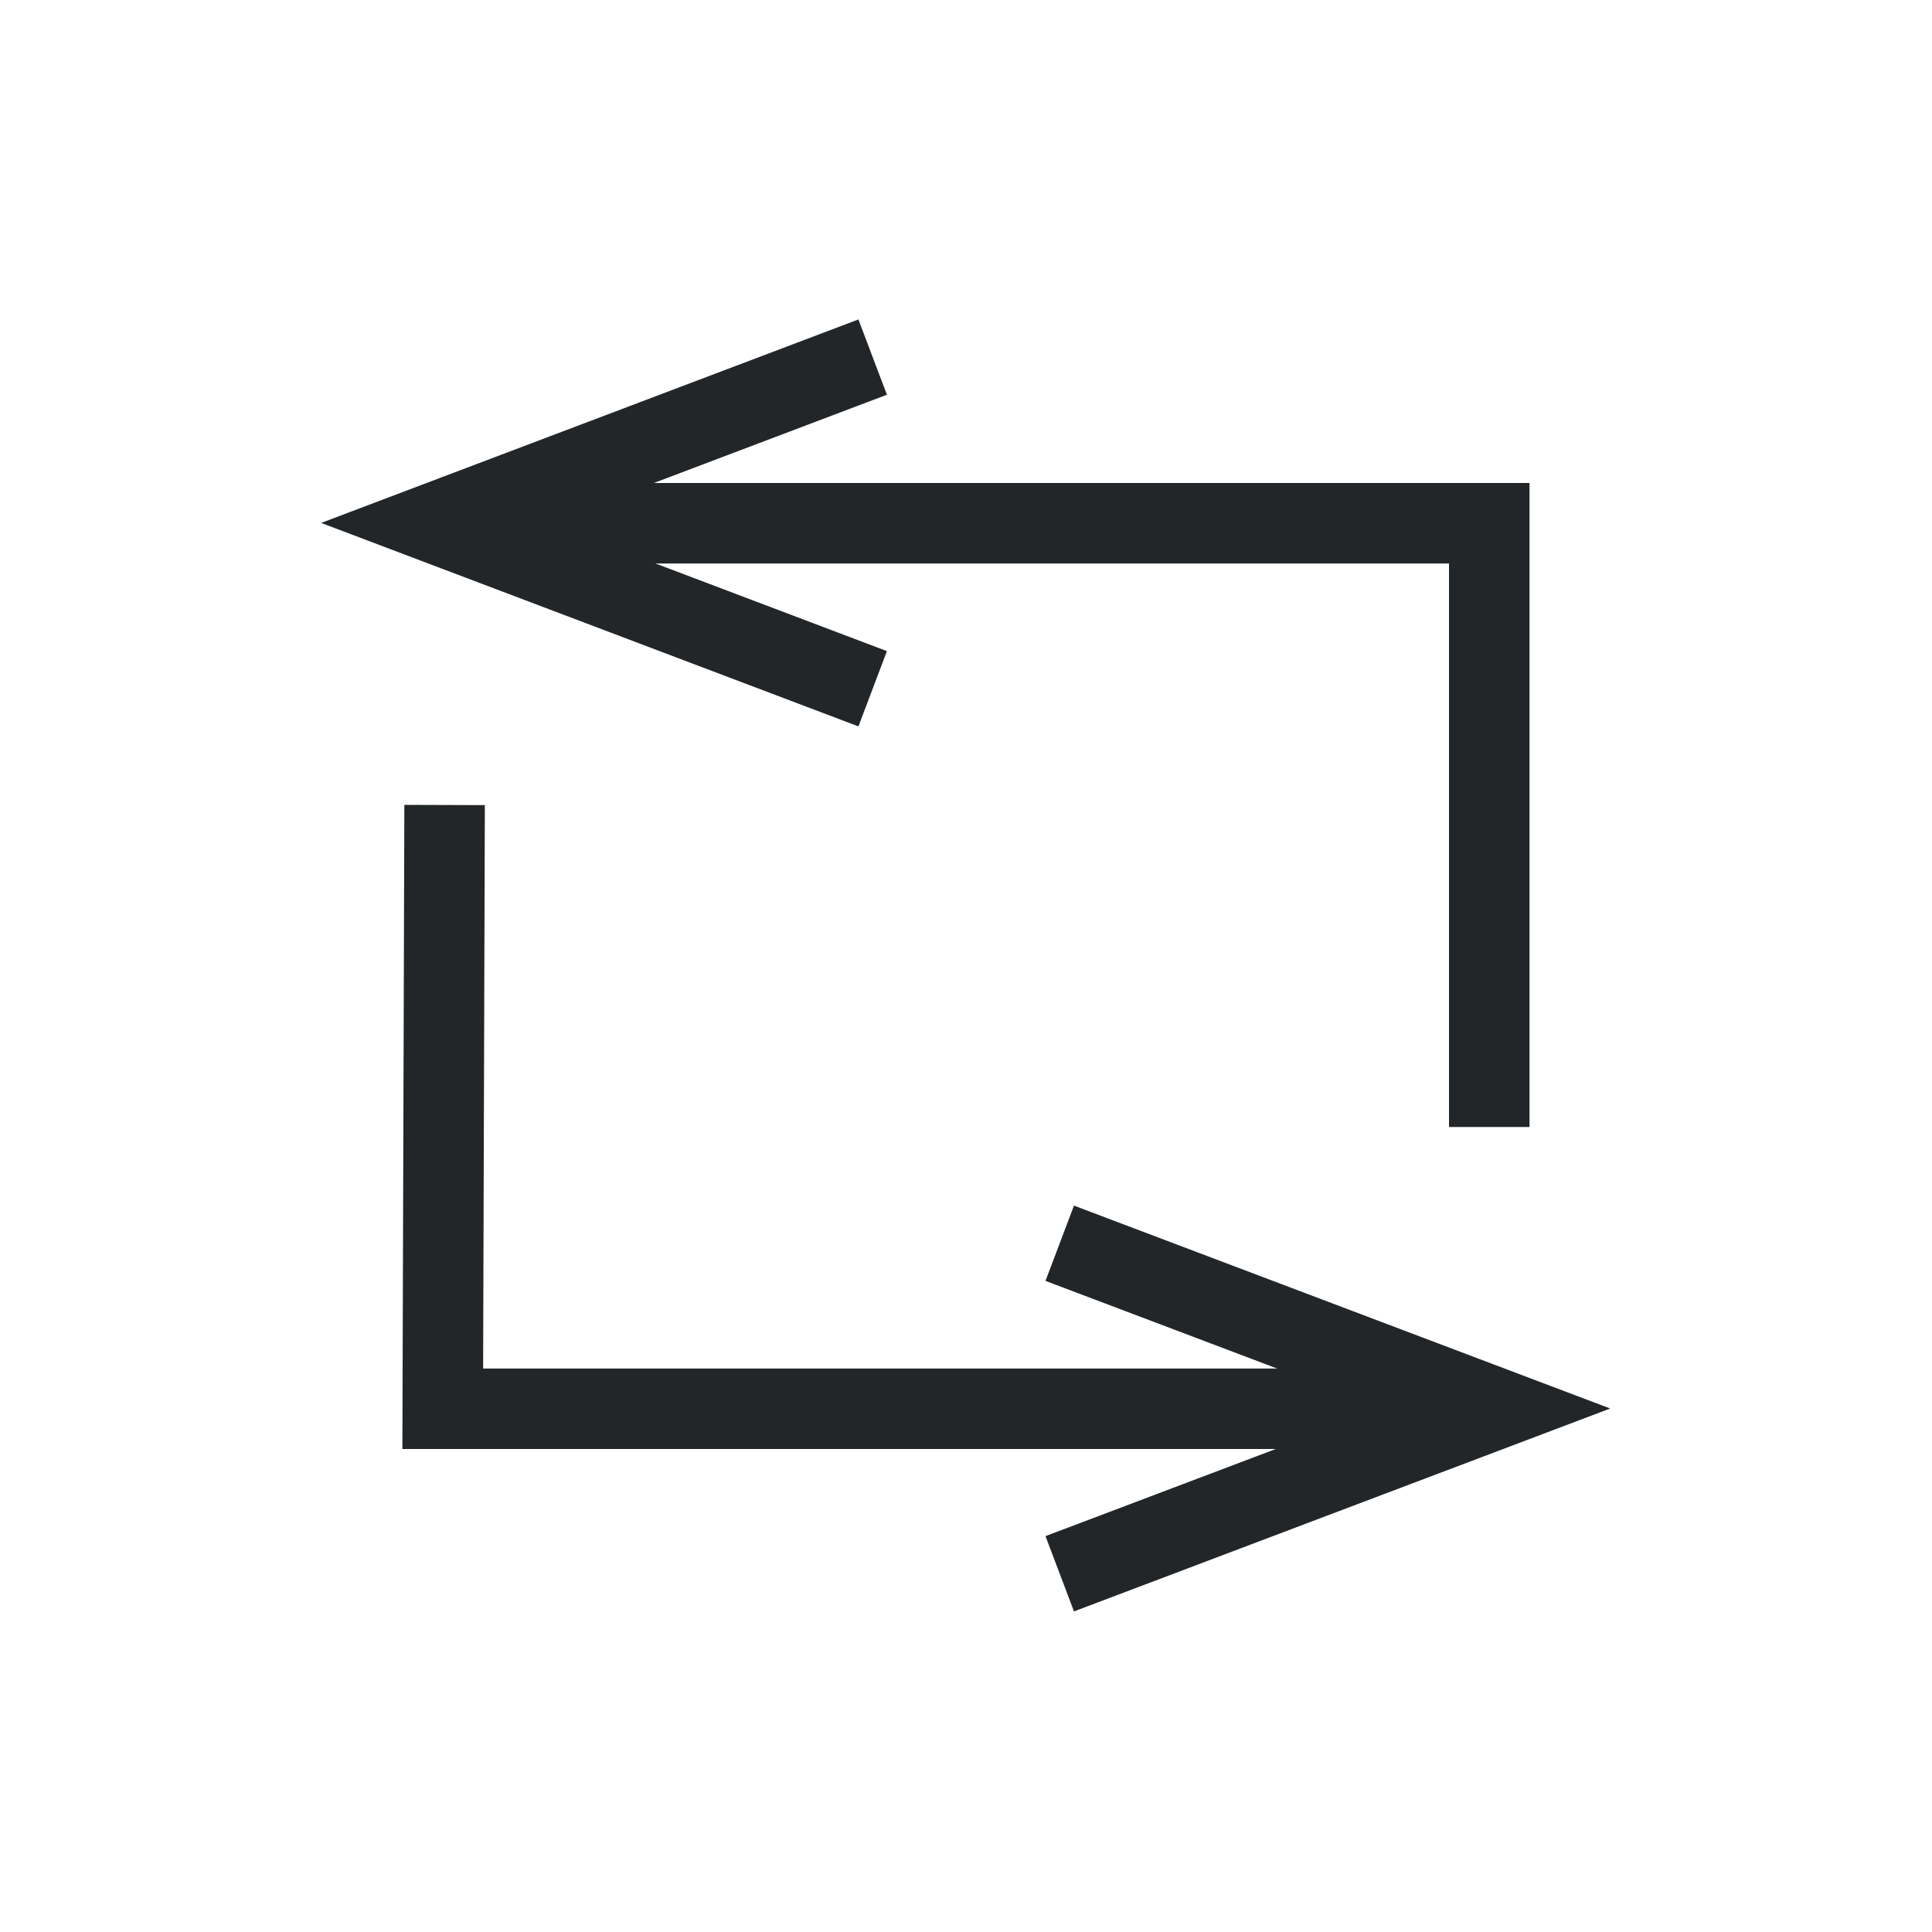
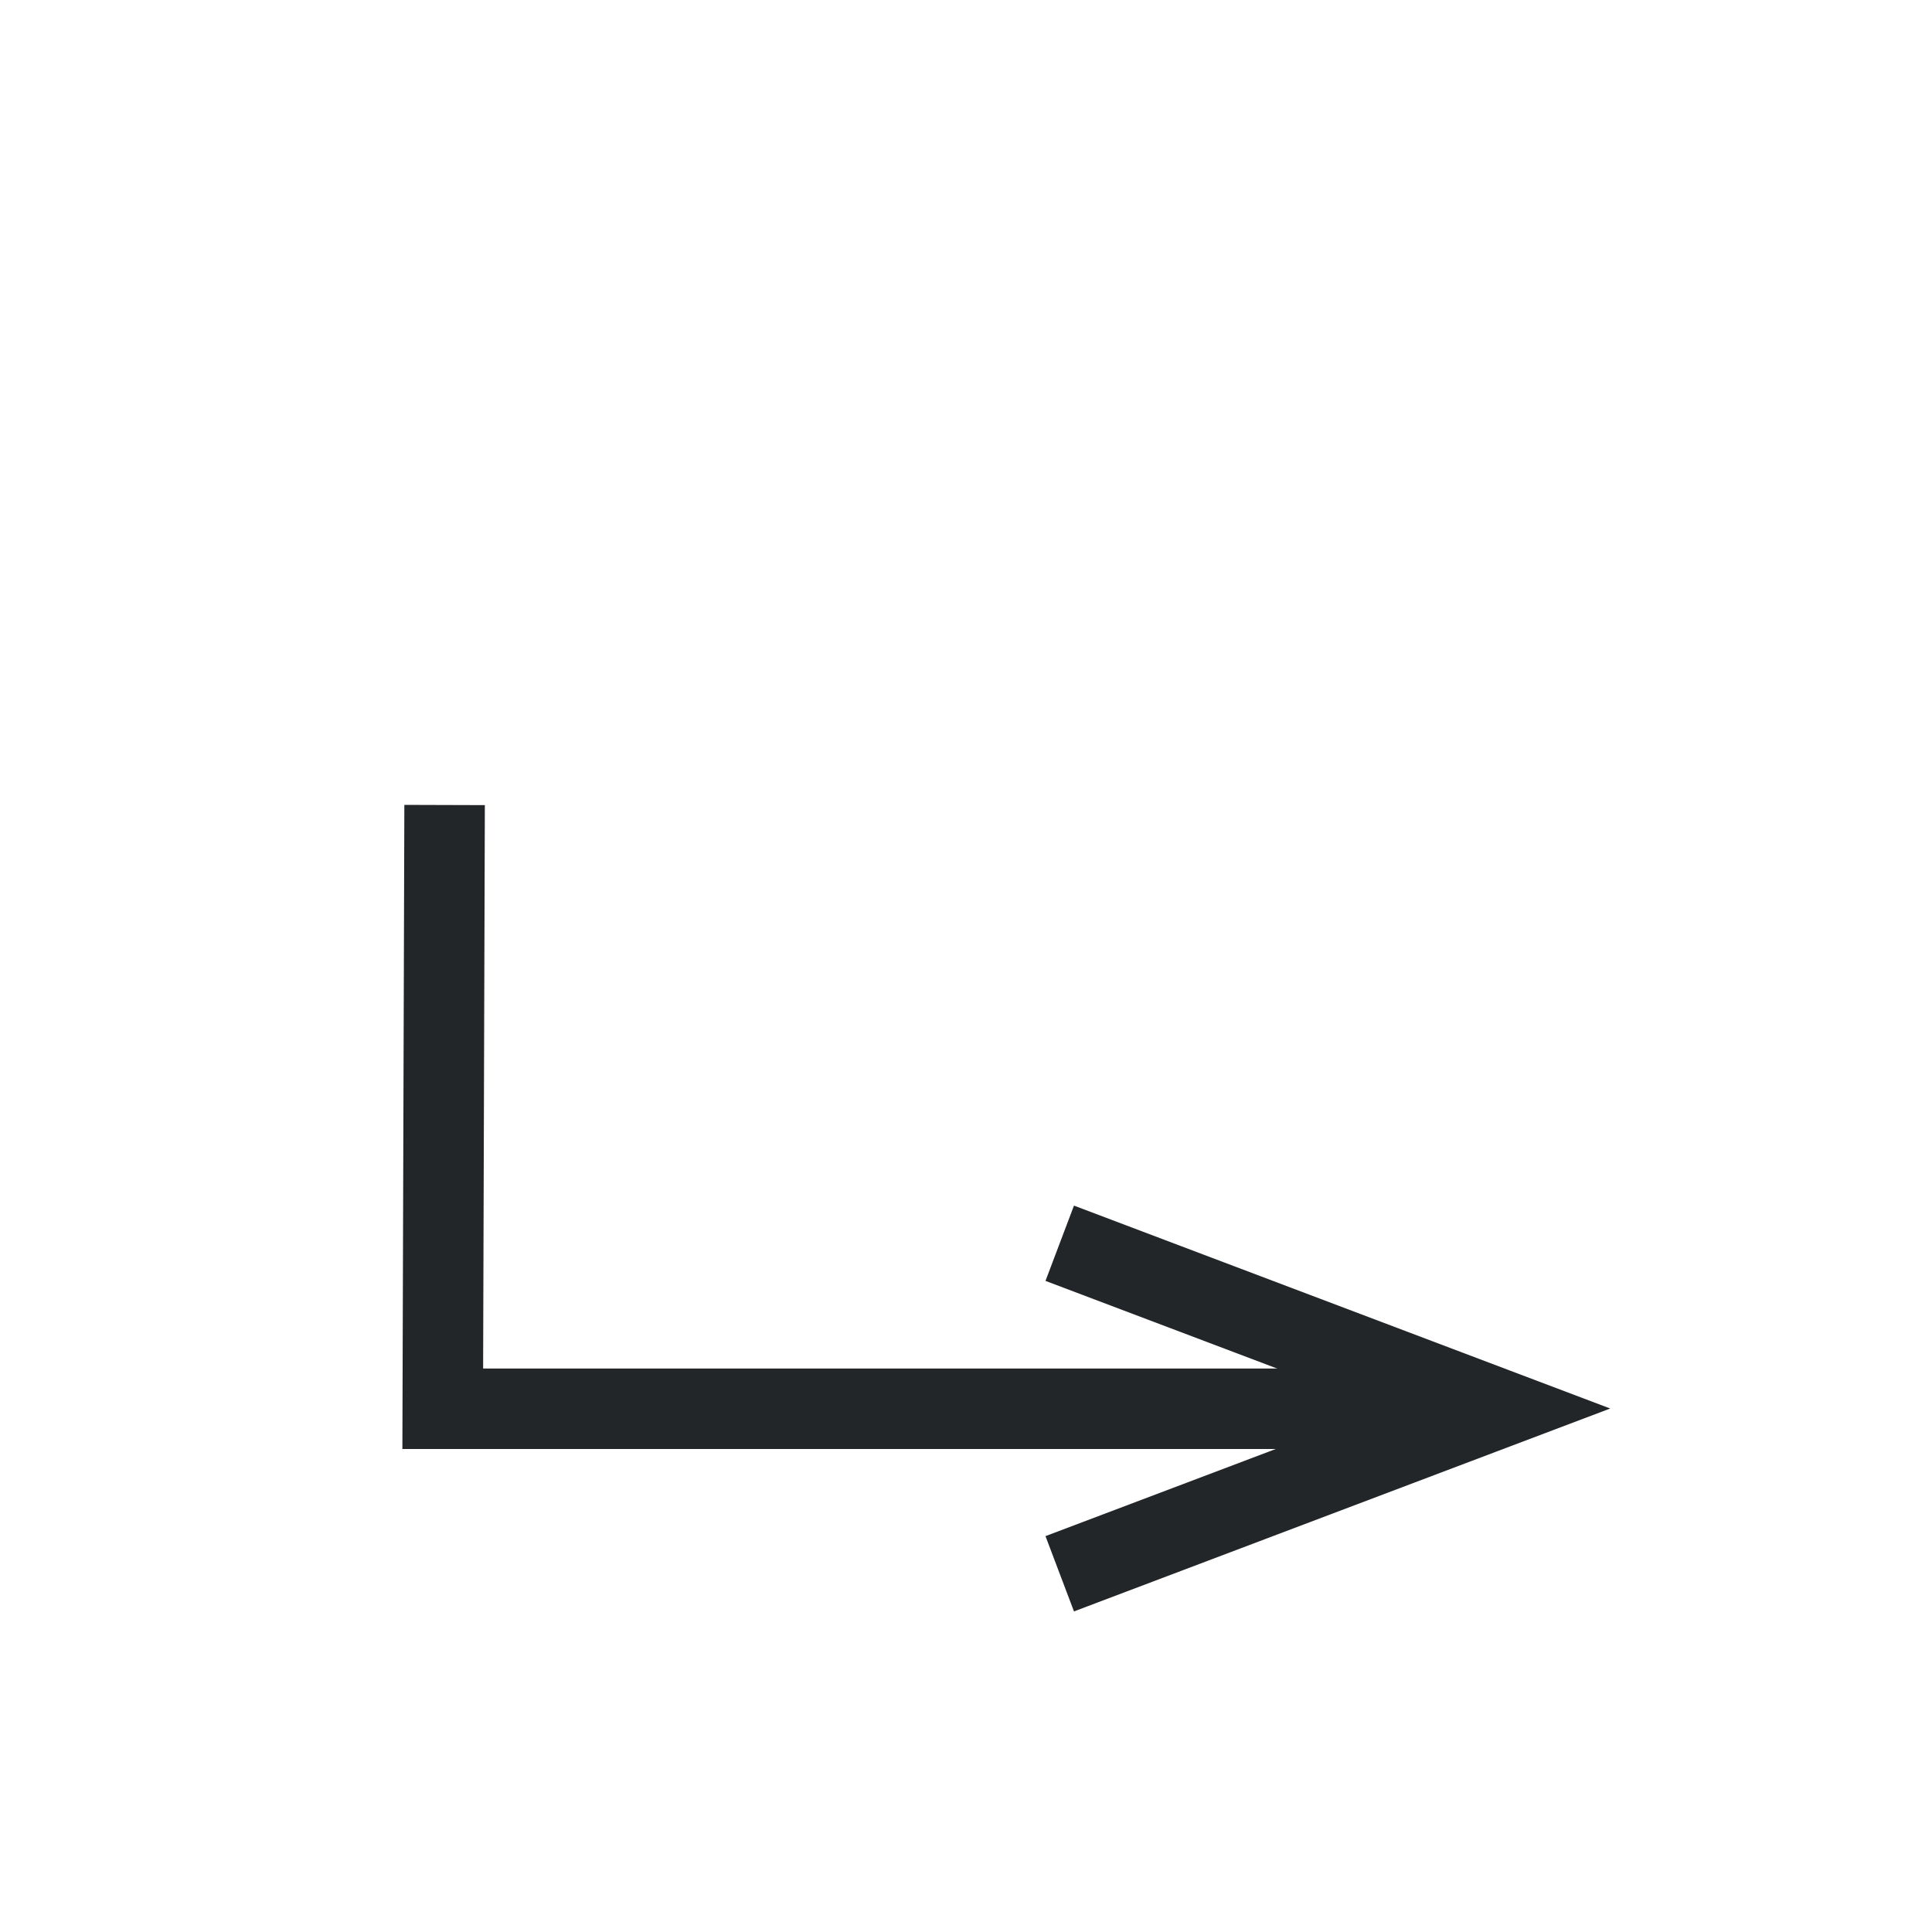
<svg xmlns="http://www.w3.org/2000/svg" id="a" width="24" height="24" version="1.1" viewBox="0 0 24 24">
  <style id="current-color-scheme" type="text/css">.ColorScheme-Text {
  color:#232629;
  }</style>
  <g transform="translate(1,1)">
    <g class="ColorScheme-Text" fill="none" stroke="currentColor">
-       <path d="m17.5 13v-7.5h-12" />
      <path d="m4.523 9-0.023 7.5h12" />
-       <path d="m9.373 3.613-4.972 1.883 4.972 1.883" stroke-linecap="square" />
      <path d="m12.632 14.621 4.958 1.876-4.958 1.876" stroke-linecap="square" />
    </g>
  </g>
</svg>